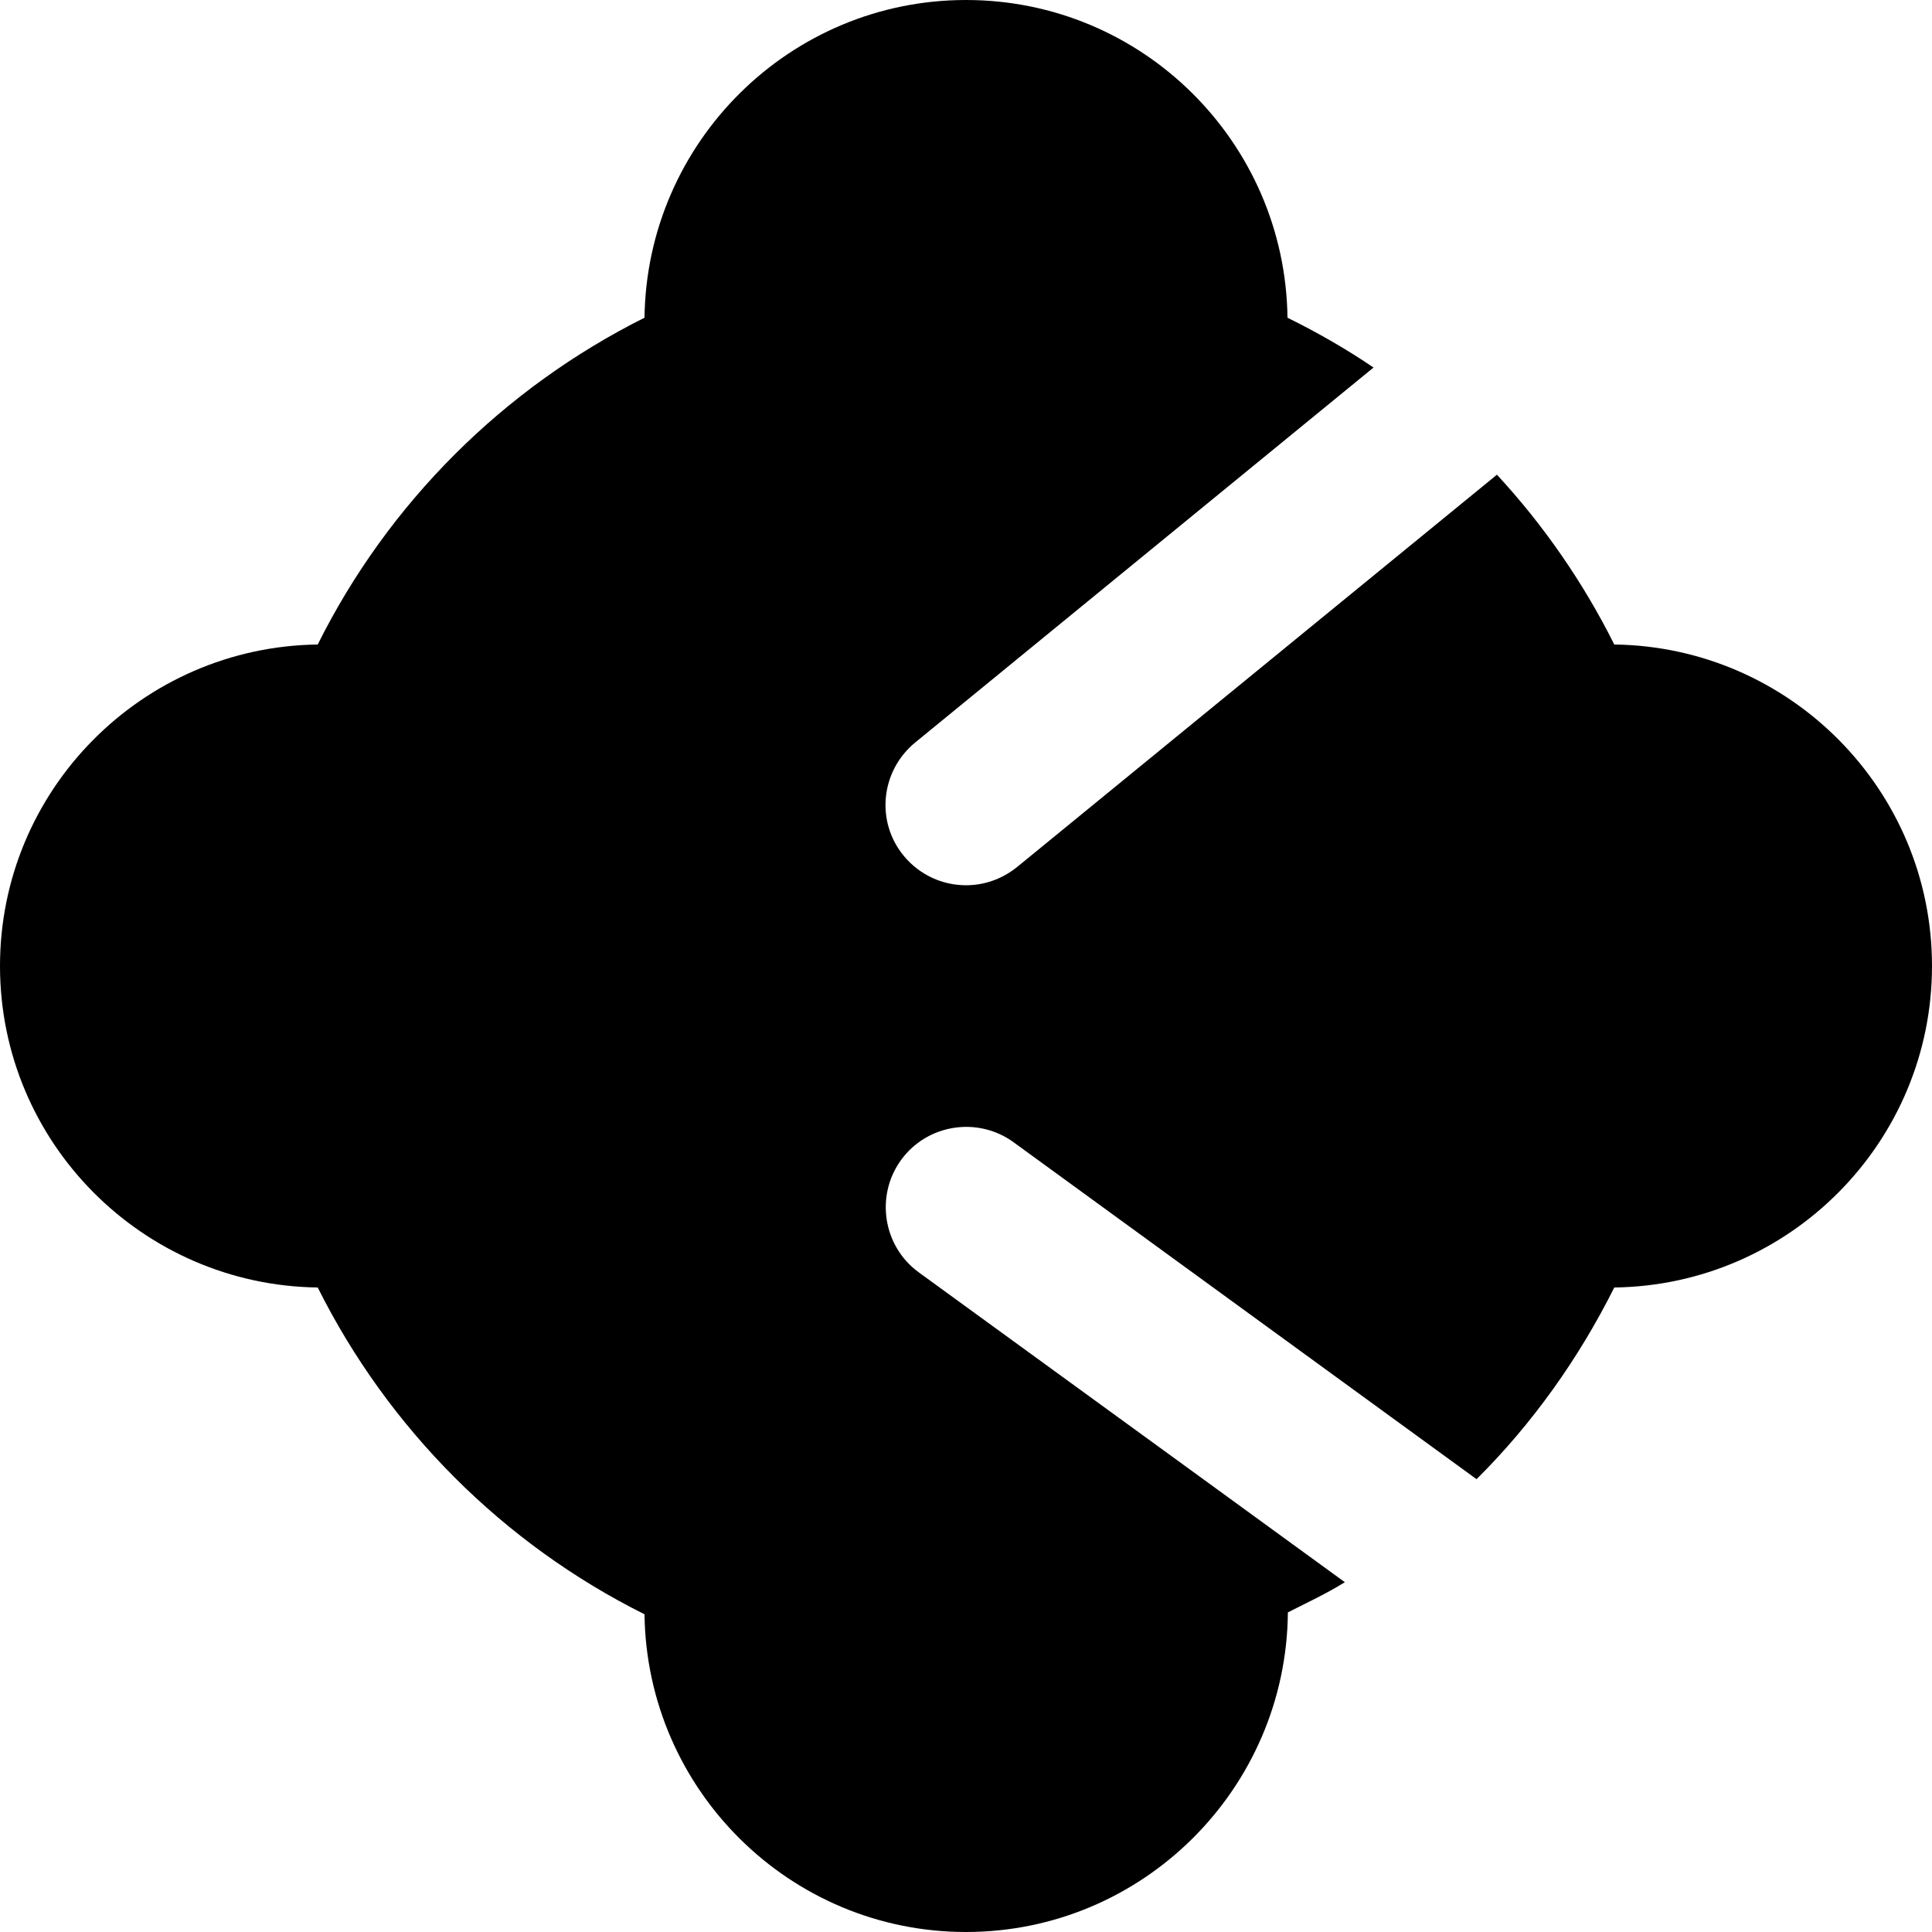
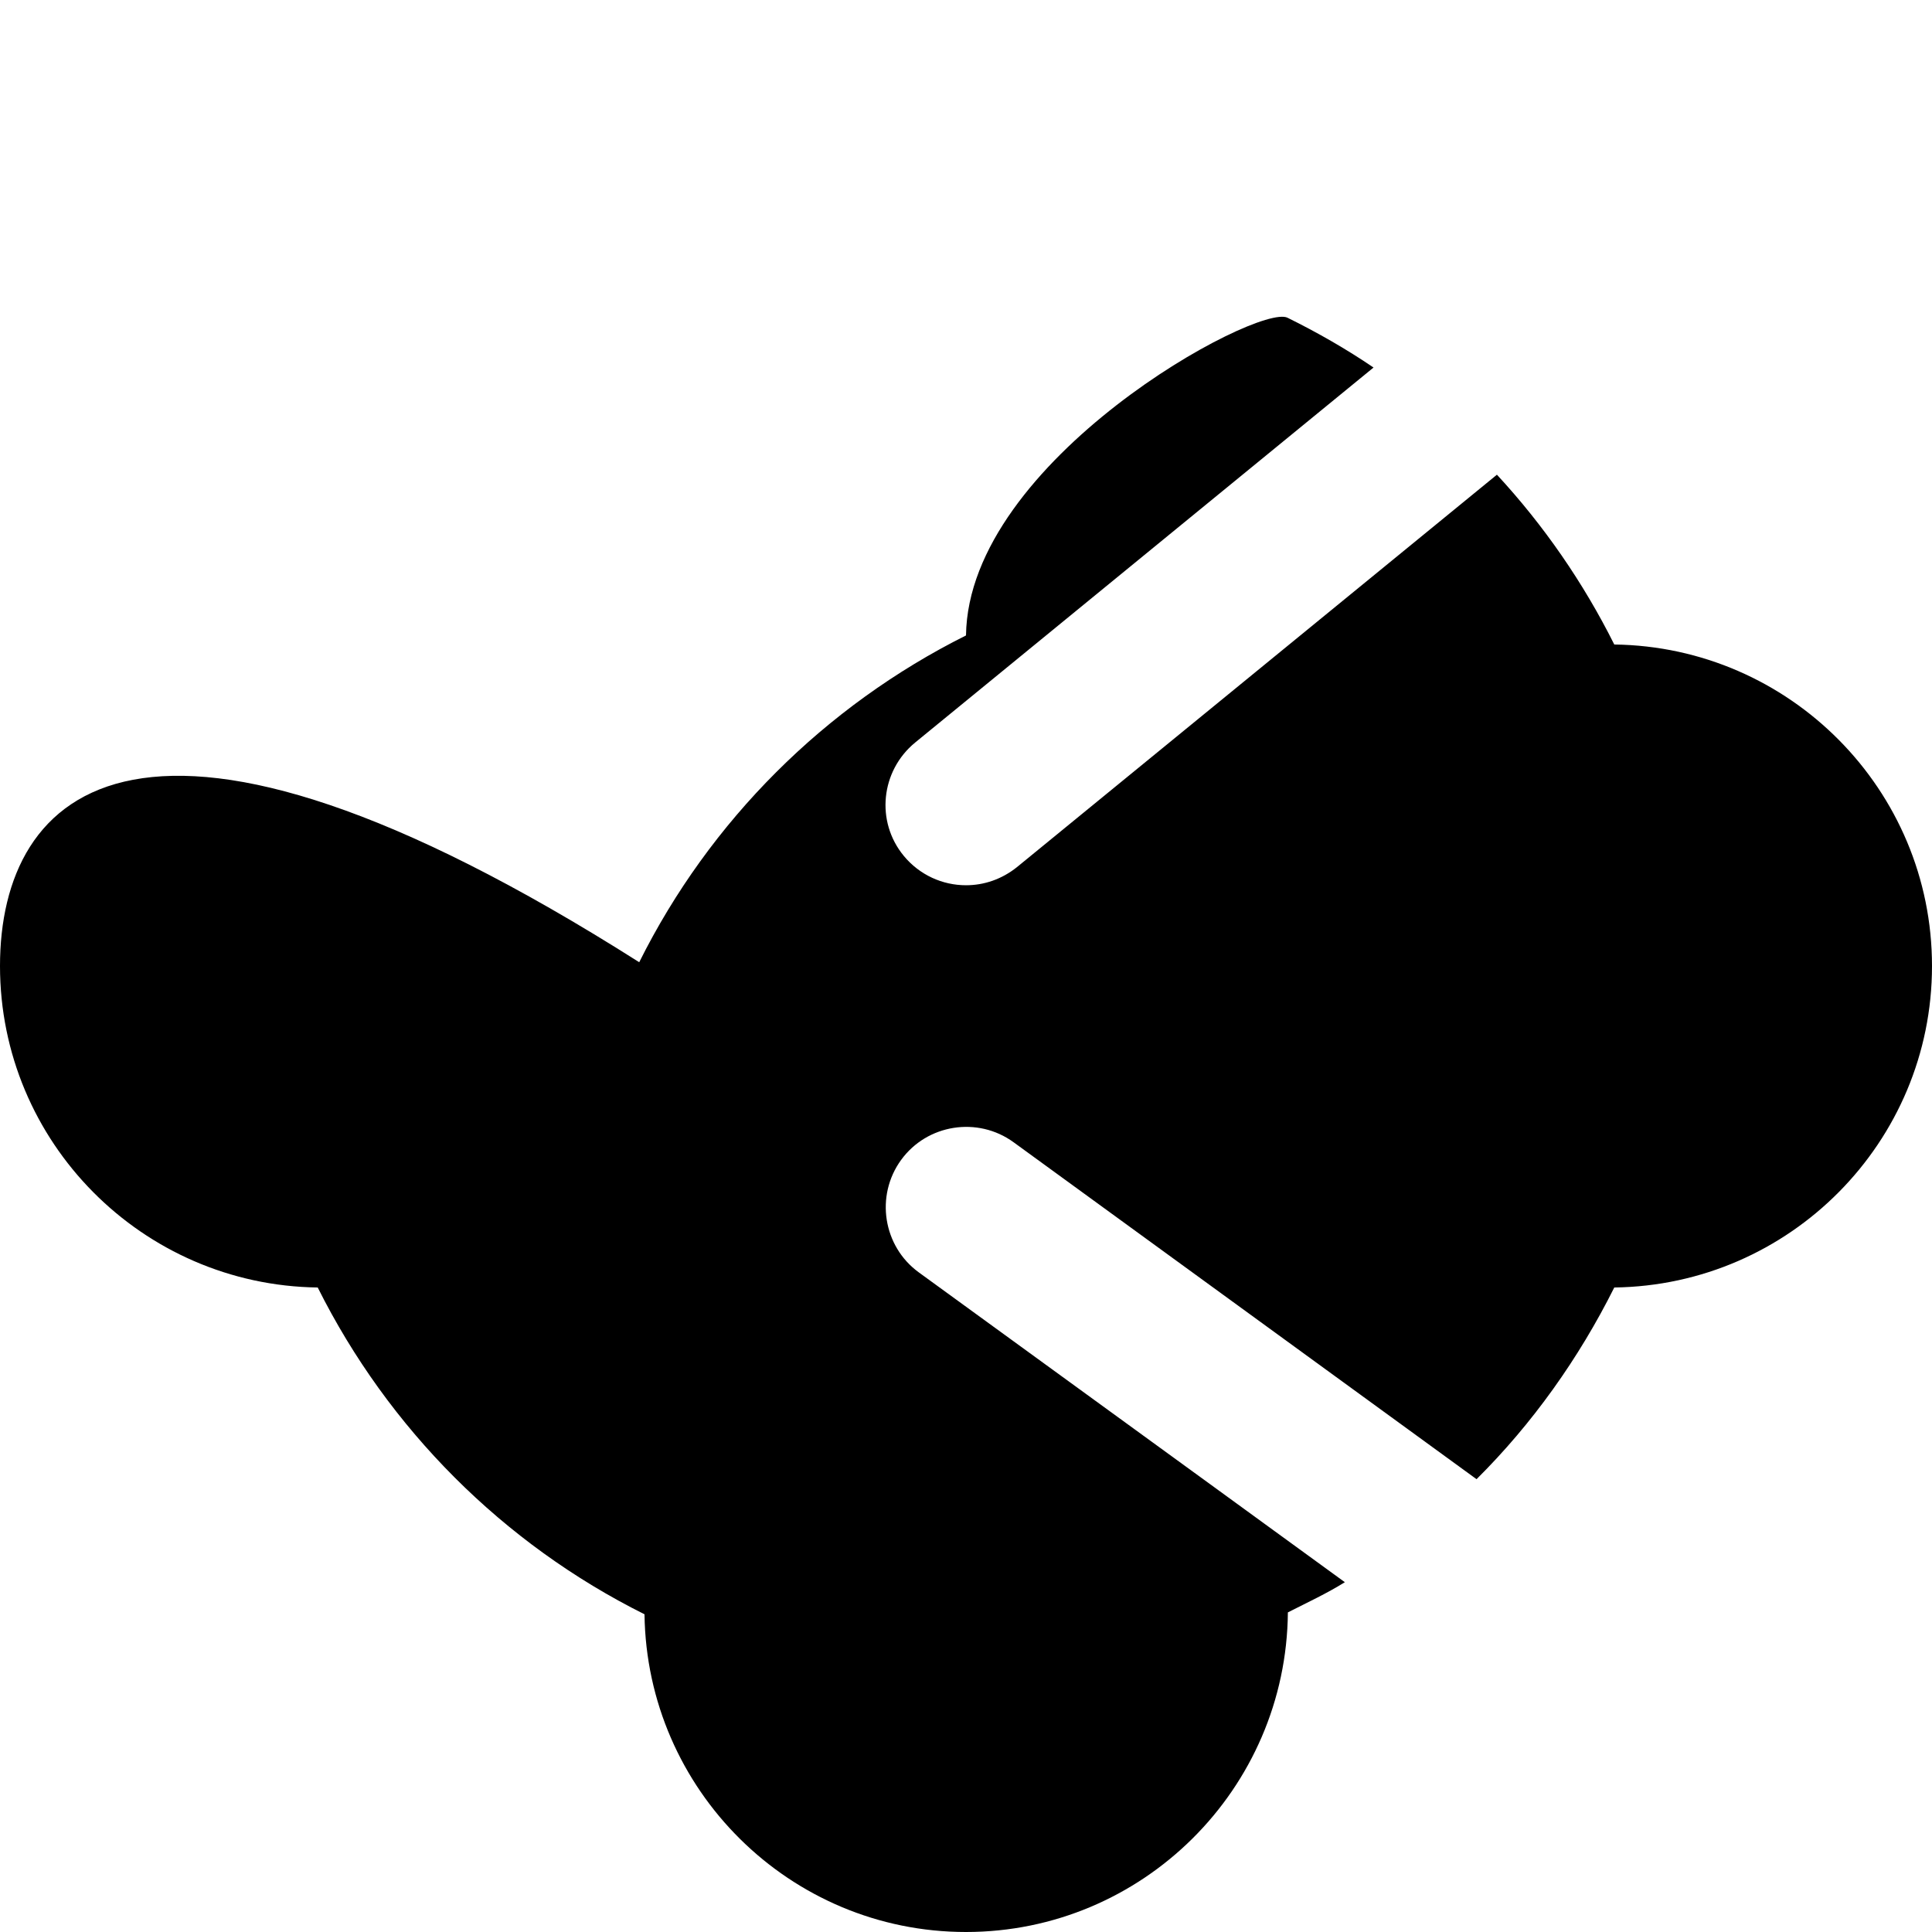
<svg xmlns="http://www.w3.org/2000/svg" version="1.1" id="Layer_1" x="0px" y="0px" viewBox="0 0 512 512" style="enable-background:new 0 0 512 512;" xml:space="preserve">
  <g>
    <g>
-       <path d="M427.8,170.8c-8.2-16.4-18.7-31.6-31.1-45l-127.2,104c-4,3.2-8.7,4.8-13.5,4.8c-6.2,0-12.3-2.7-16.5-7.8    c-7.5-9.1-6.1-22.5,3-30L364,97.4c-7.2-4.9-14.9-9.3-22.8-13.2C340.6,37.6,302.7,0,256,0s-84.6,37.7-85.2,84.2    c-37.4,18.7-67.9,49.1-86.6,86.6C37.7,171.4,0,209.3,0,256s37.7,84.6,84.2,85.2c18.7,37.4,49.1,67.9,86.6,86.6    c0.6,46.5,38.5,84.2,85.2,84.2c46.8,0,84.9-37.9,85.3-84.7c5.1-2.6,10.3-5,15.1-8l-18.7-13.6l-16.9-12.3l-77.3-56.2    c-9.5-6.9-11.6-20.3-4.7-29.8s20.3-11.6,29.8-4.7L391.3,392c14.8-14.7,27.1-32,36.5-50.8c46.5-0.6,84.2-38.5,84.2-85.2    S474.3,171.4,427.8,170.8z" />
+       <path d="M427.8,170.8c-8.2-16.4-18.7-31.6-31.1-45l-127.2,104c-4,3.2-8.7,4.8-13.5,4.8c-6.2,0-12.3-2.7-16.5-7.8    c-7.5-9.1-6.1-22.5,3-30L364,97.4c-7.2-4.9-14.9-9.3-22.8-13.2s-84.6,37.7-85.2,84.2    c-37.4,18.7-67.9,49.1-86.6,86.6C37.7,171.4,0,209.3,0,256s37.7,84.6,84.2,85.2c18.7,37.4,49.1,67.9,86.6,86.6    c0.6,46.5,38.5,84.2,85.2,84.2c46.8,0,84.9-37.9,85.3-84.7c5.1-2.6,10.3-5,15.1-8l-18.7-13.6l-16.9-12.3l-77.3-56.2    c-9.5-6.9-11.6-20.3-4.7-29.8s20.3-11.6,29.8-4.7L391.3,392c14.8-14.7,27.1-32,36.5-50.8c46.5-0.6,84.2-38.5,84.2-85.2    S474.3,171.4,427.8,170.8z" />
    </g>
  </g>
  <g>
</g>
  <g>
</g>
  <g>
</g>
  <g>
</g>
  <g>
</g>
  <g>
</g>
  <g>
</g>
  <g>
</g>
  <g>
</g>
  <g>
</g>
  <g>
</g>
  <g>
</g>
  <g>
</g>
  <g>
</g>
  <g>
</g>
</svg>